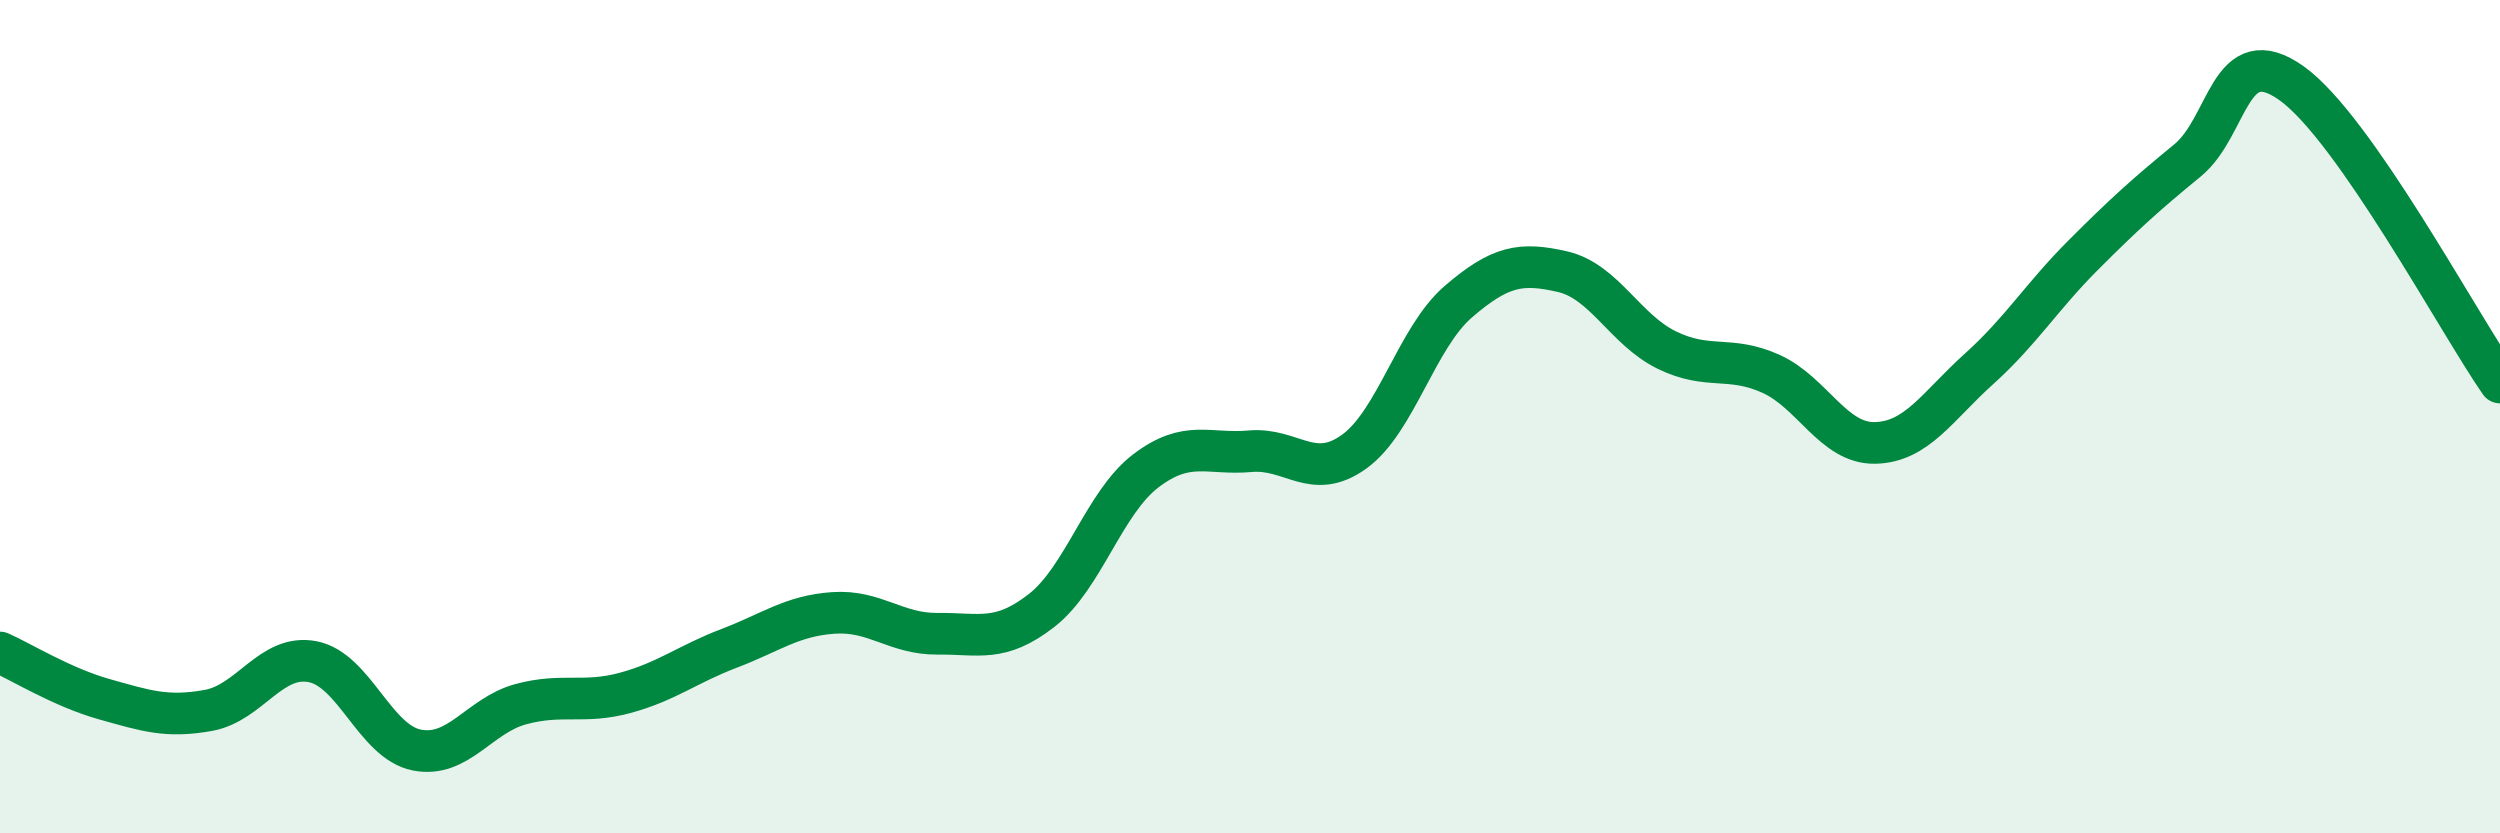
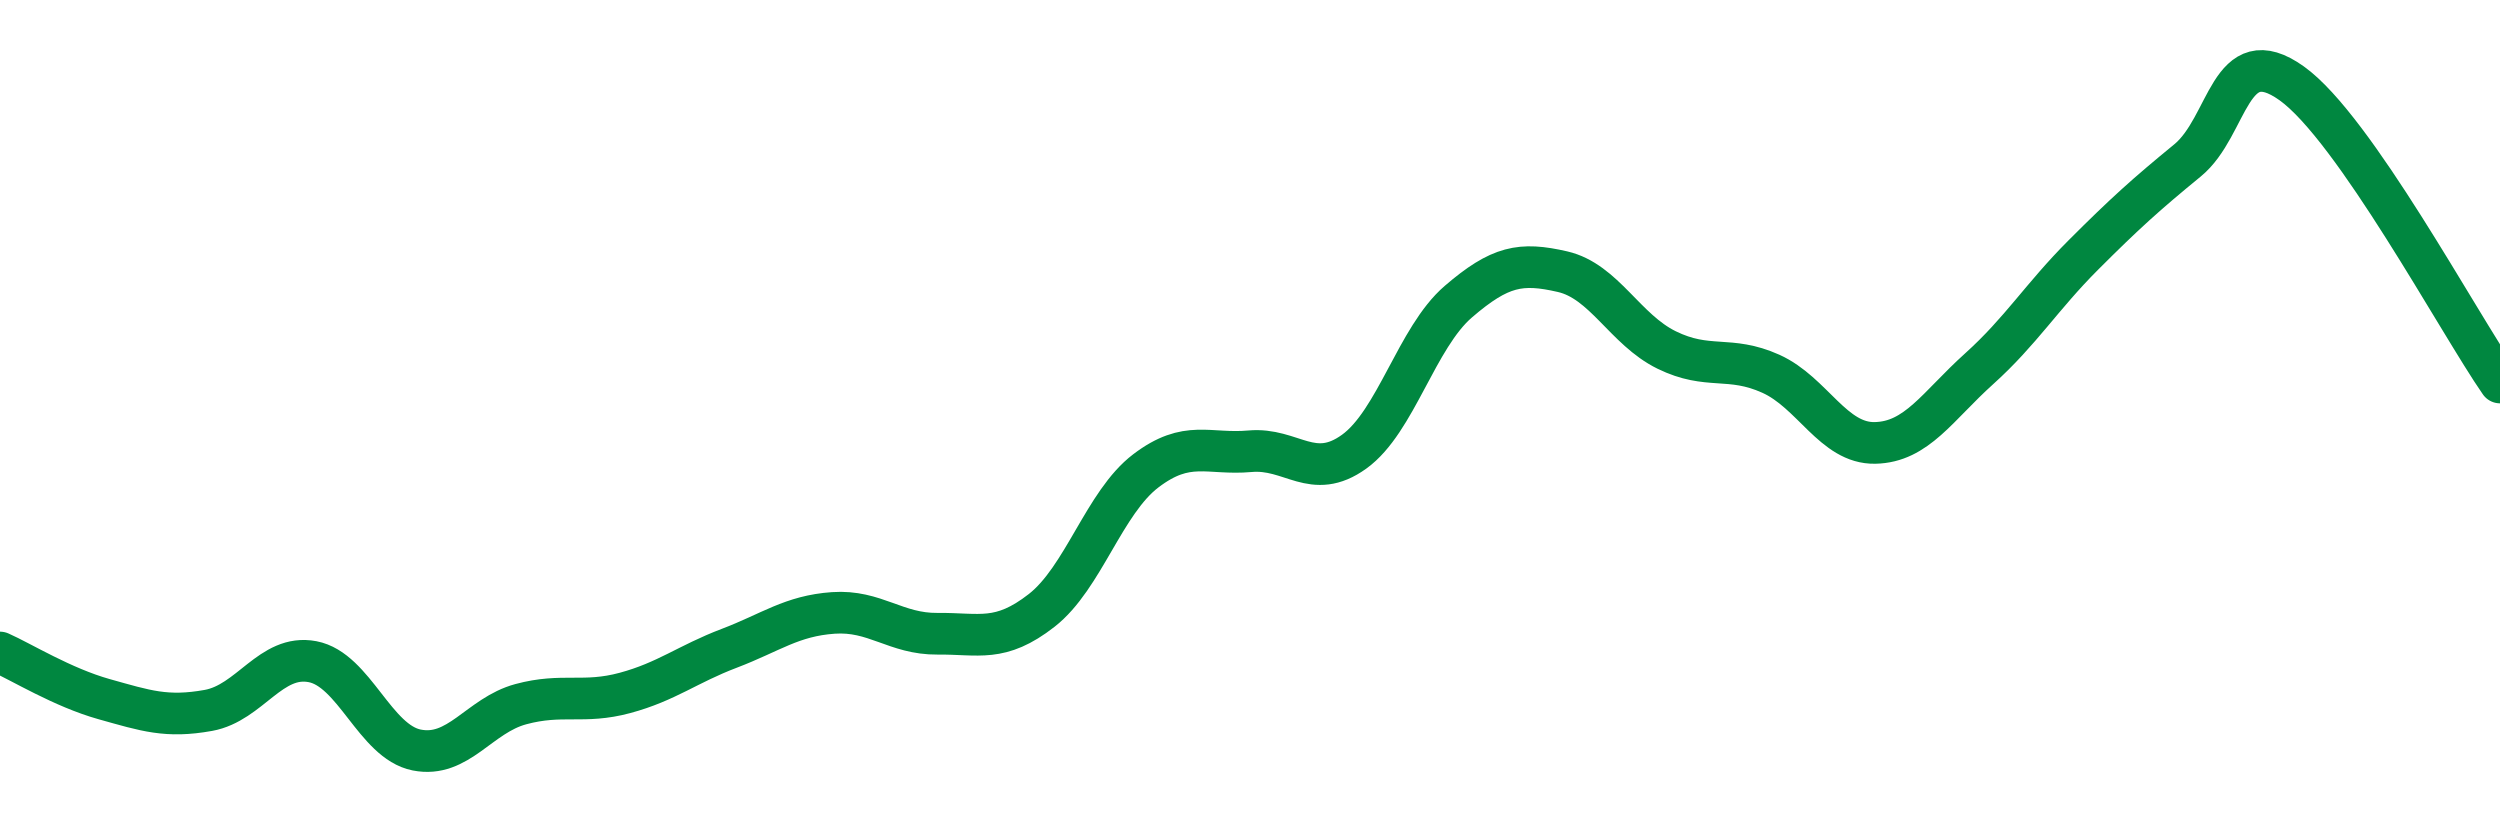
<svg xmlns="http://www.w3.org/2000/svg" width="60" height="20" viewBox="0 0 60 20">
-   <path d="M 0,15.66 C 0.5,15.88 1.5,16.5 2.5,16.78 C 3.5,17.06 4,17.23 5,17.05 C 6,16.87 6.5,15.69 7.5,15.88 C 8.5,16.07 9,17.8 10,18 C 11,18.2 11.5,17.17 12.5,16.9 C 13.5,16.63 14,16.9 15,16.63 C 16,16.36 16.5,15.94 17.5,15.56 C 18.5,15.18 19,14.78 20,14.71 C 21,14.64 21.5,15.22 22.5,15.21 C 23.5,15.2 24,15.43 25,14.65 C 26,13.87 26.5,12.06 27.5,11.3 C 28.5,10.54 29,10.92 30,10.83 C 31,10.74 31.5,11.56 32.5,10.84 C 33.5,10.12 34,8.1 35,7.24 C 36,6.38 36.5,6.29 37.5,6.52 C 38.5,6.75 39,7.91 40,8.4 C 41,8.89 41.5,8.52 42.5,8.97 C 43.5,9.42 44,10.65 45,10.63 C 46,10.61 46.5,9.75 47.5,8.85 C 48.5,7.95 49,7.12 50,6.12 C 51,5.12 51.5,4.67 52.5,3.85 C 53.5,3.03 53.5,0.93 55,2 C 56.5,3.07 59,7.74 60,9.18L60 20L0 20Z" fill="#008740" opacity="0.1" stroke-linecap="round" stroke-linejoin="round" />
  <path d="M 0,15.66 C 0.5,15.88 1.5,16.5 2.5,16.78 C 3.5,17.06 4,17.23 5,17.05 C 6,16.87 6.5,15.69 7.5,15.88 C 8.5,16.07 9,17.8 10,18 C 11,18.2 11.5,17.17 12.5,16.9 C 13.5,16.63 14,16.9 15,16.63 C 16,16.36 16.5,15.94 17.5,15.56 C 18.5,15.18 19,14.78 20,14.71 C 21,14.64 21.5,15.22 22.5,15.21 C 23.5,15.2 24,15.43 25,14.65 C 26,13.87 26.5,12.06 27.5,11.3 C 28.5,10.54 29,10.92 30,10.83 C 31,10.74 31.5,11.56 32.5,10.84 C 33.5,10.12 34,8.1 35,7.24 C 36,6.38 36.5,6.29 37.5,6.52 C 38.5,6.75 39,7.91 40,8.4 C 41,8.89 41.5,8.52 42.5,8.97 C 43.5,9.42 44,10.65 45,10.63 C 46,10.61 46.5,9.75 47.5,8.85 C 48.5,7.95 49,7.12 50,6.12 C 51,5.12 51.5,4.67 52.5,3.85 C 53.5,3.03 53.5,0.93 55,2 C 56.5,3.07 59,7.74 60,9.18" stroke="#008740" stroke-width="1" fill="none" stroke-linecap="round" stroke-linejoin="round" />
</svg>